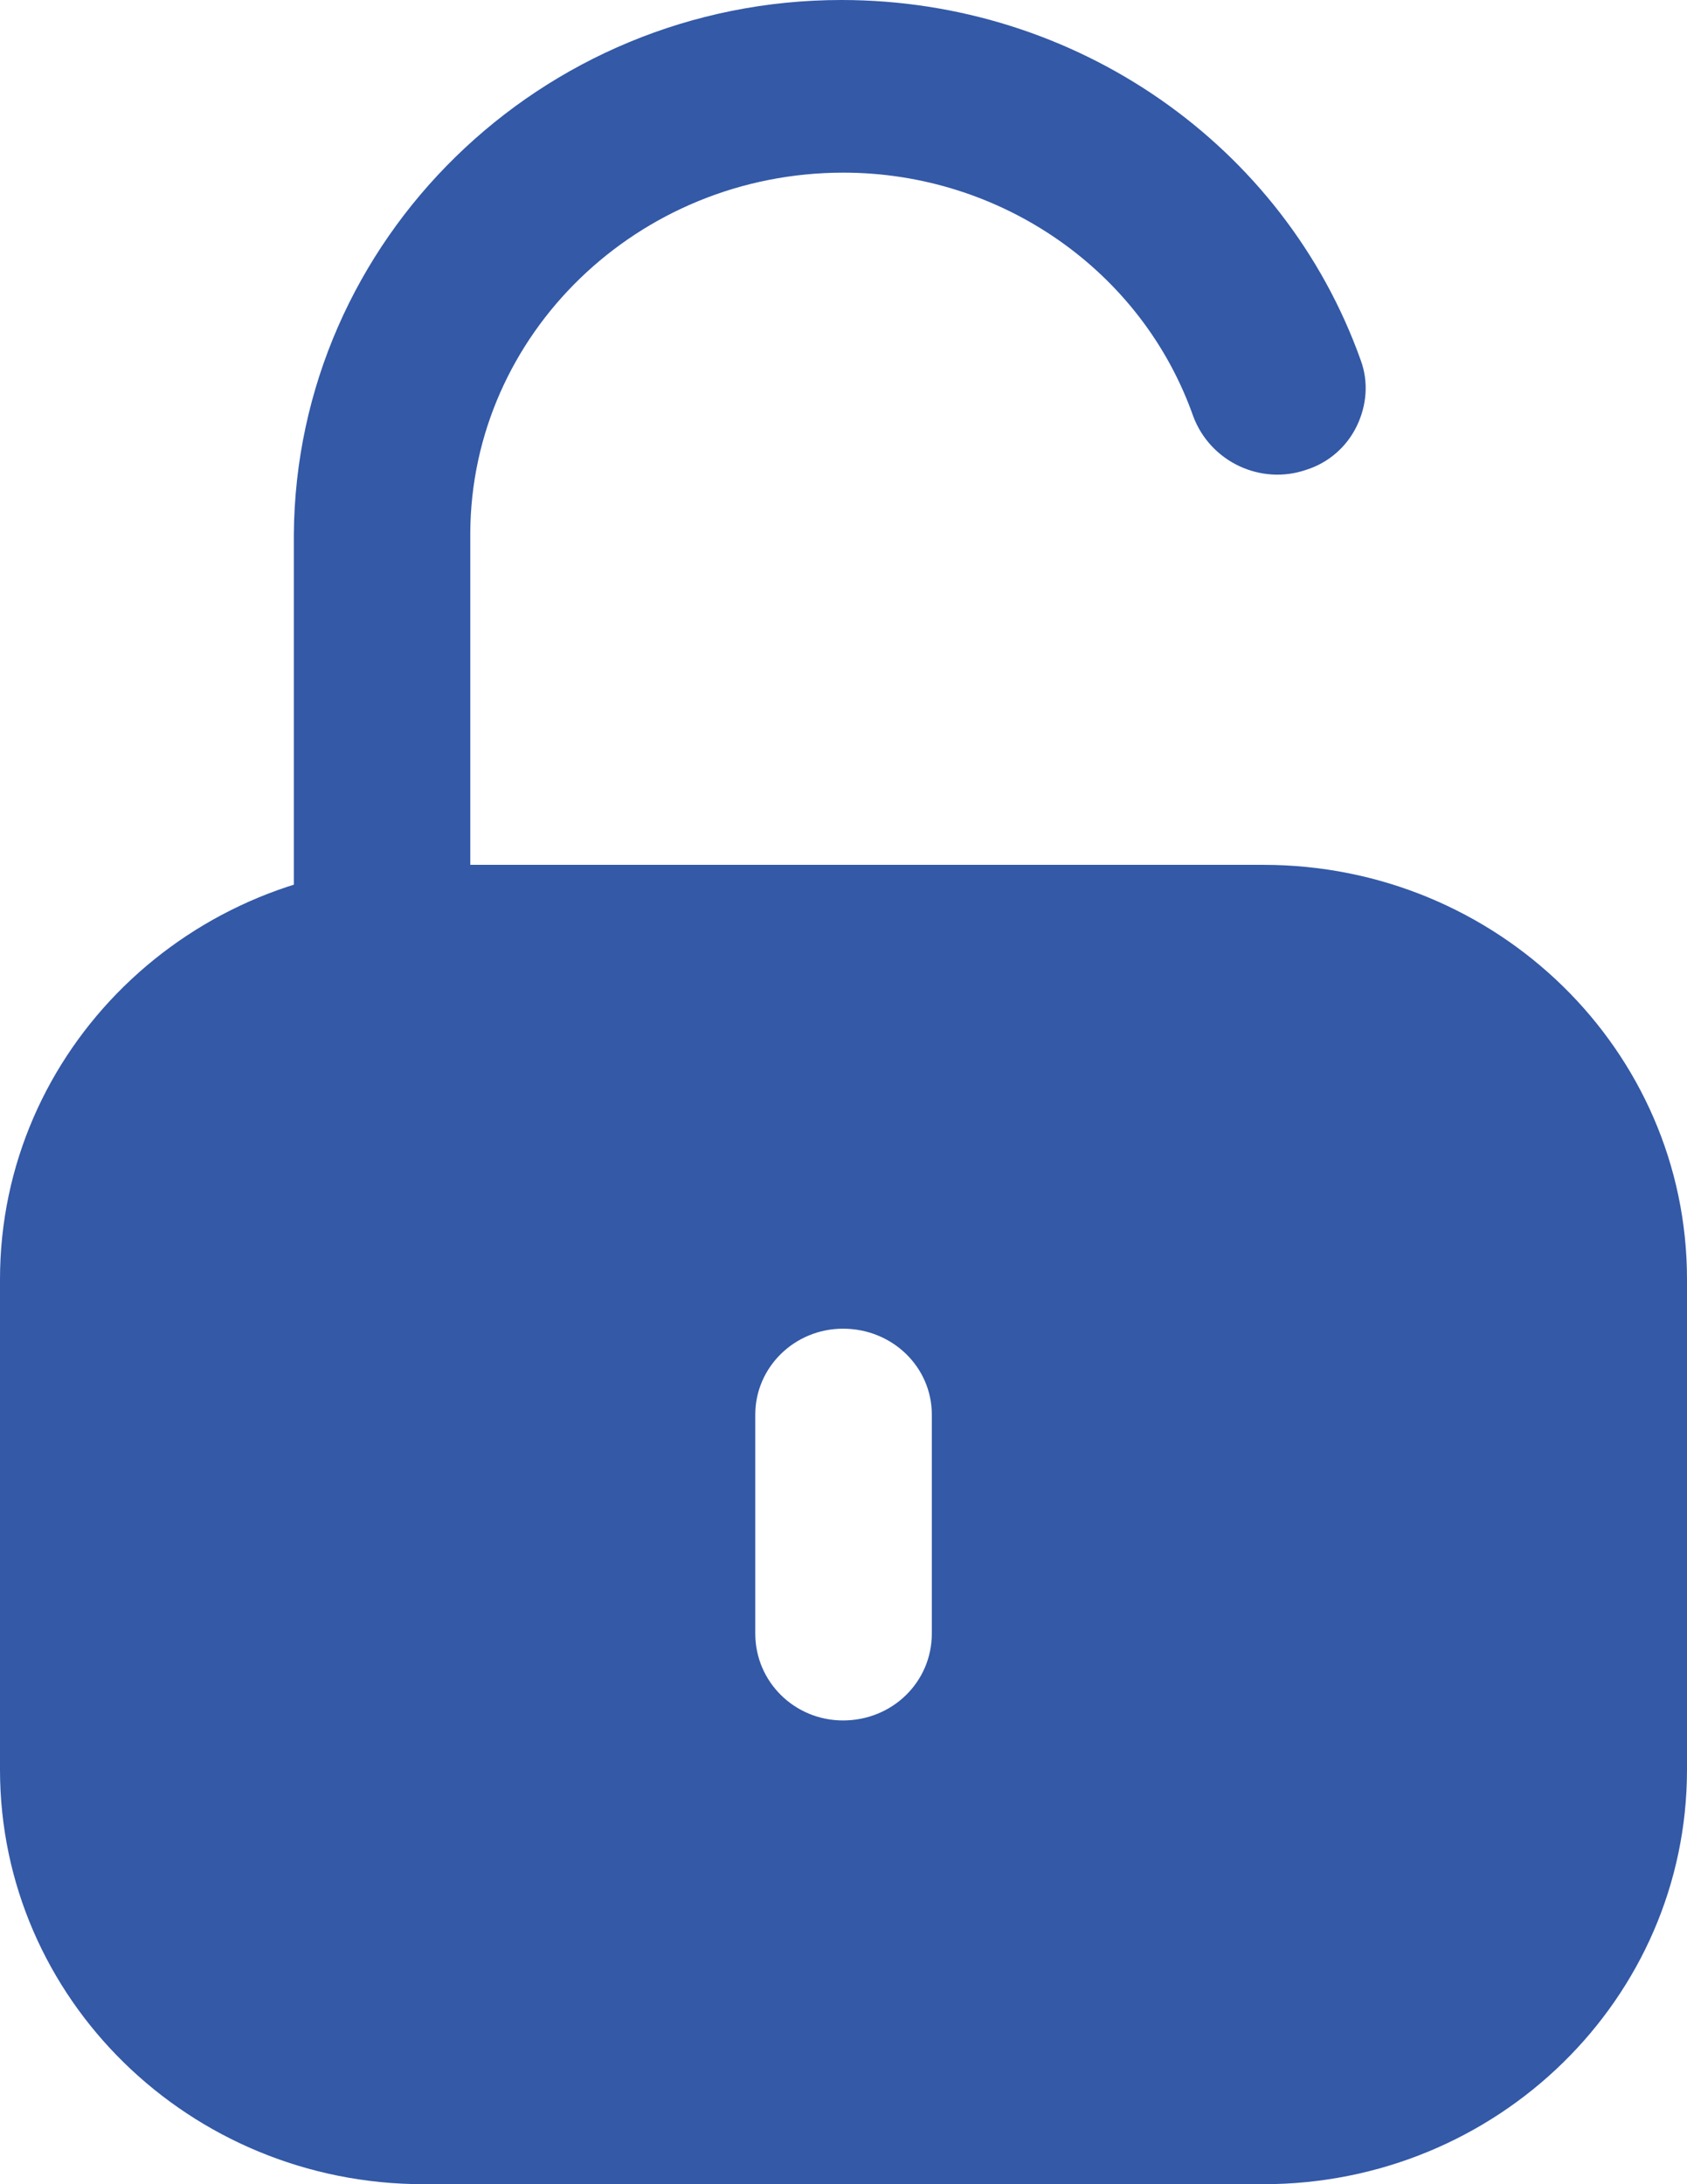
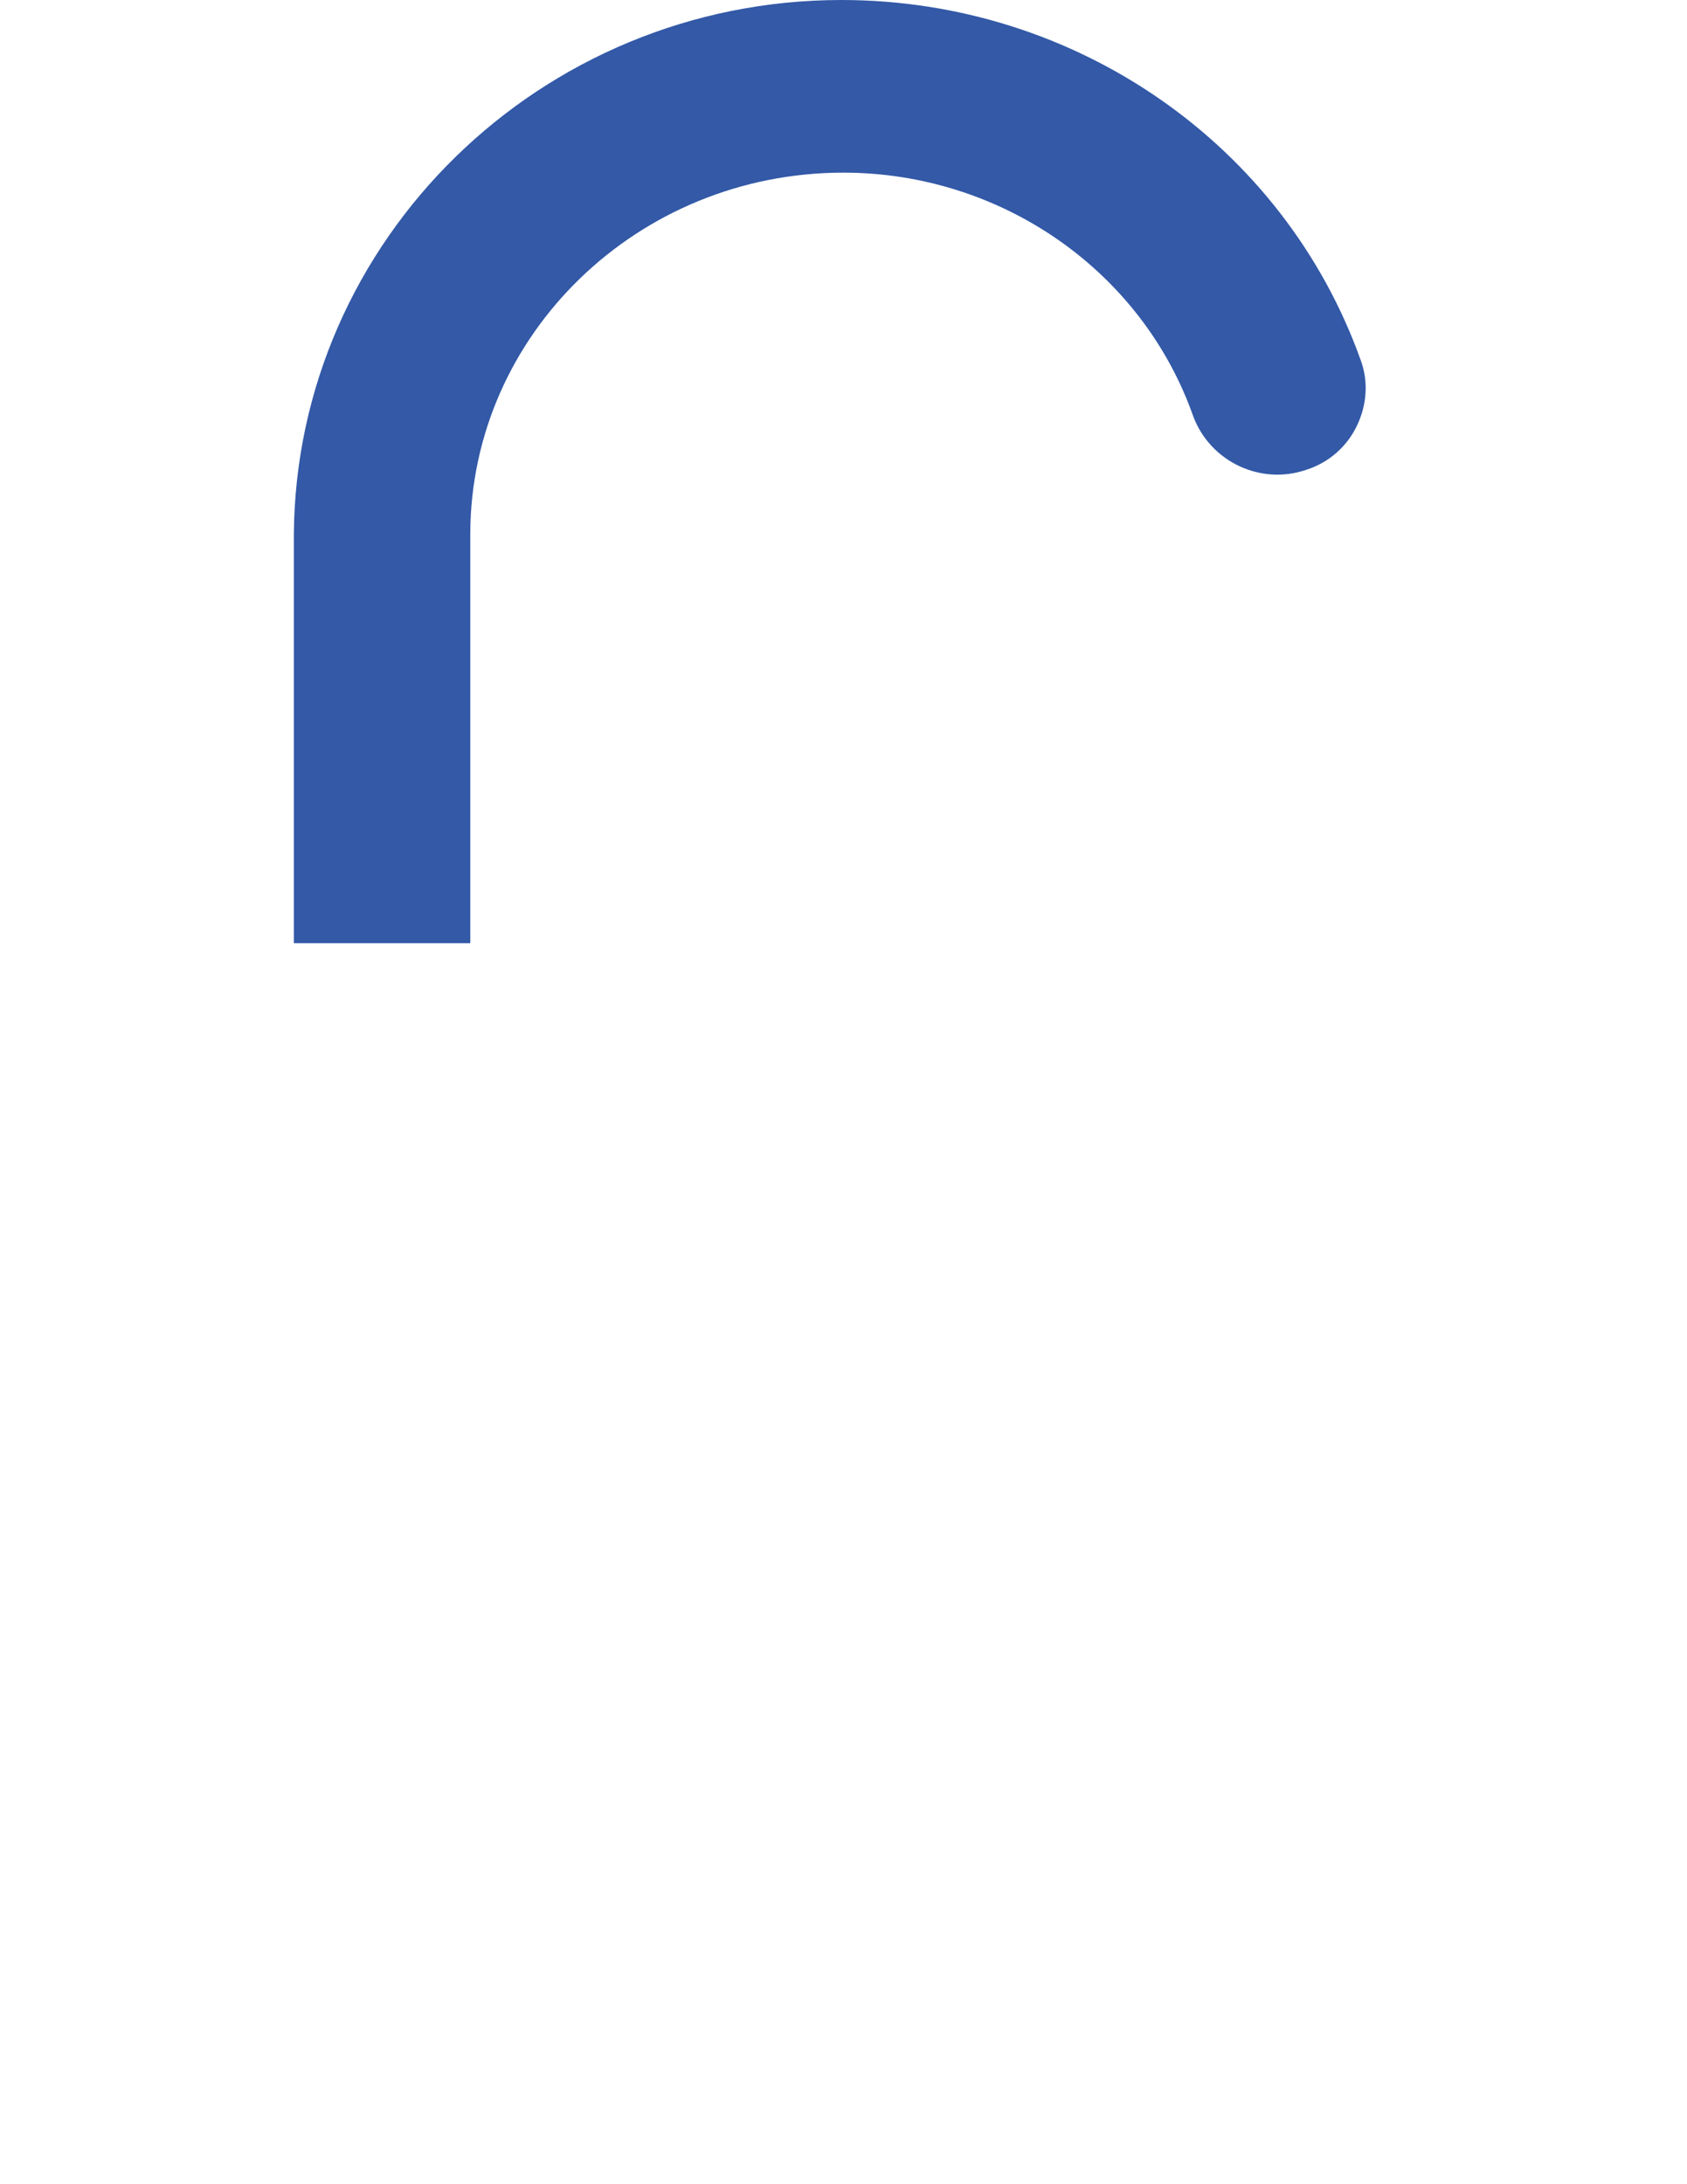
<svg xmlns="http://www.w3.org/2000/svg" width="17" height="22" viewBox="0 0 17 22" fill="none">
  <path d="M4.739 9.5V5.367C4.749 3.37 6.426 1.739 8.499 1.739C10.084 1.739 11.507 2.723 12.025 4.195C12.198 4.653 12.706 4.89 13.163 4.732C13.386 4.662 13.569 4.503 13.671 4.294C13.773 4.085 13.793 3.847 13.712 3.628C12.939 1.462 10.846 0 8.479 0C5.45 0 2.981 2.416 2.961 5.387V9.5H4.739Z" fill="#3359A7" />
-   <path fill-rule="evenodd" clip-rule="evenodd" d="M4.269 8.711H12.731C15.089 8.711 17 10.581 17 12.886V17.824C17 20.13 15.089 22 12.731 22H4.269C1.911 22 0 20.13 0 17.824V12.886C0 10.581 1.911 8.711 4.269 8.711ZM8.495 17.329C8.993 17.329 9.39 16.941 9.39 16.454V14.248C9.39 13.77 8.993 13.383 8.495 13.383C8.008 13.383 7.611 13.77 7.611 14.248V16.454C7.611 16.941 8.008 17.329 8.495 17.329Z" fill="#3359A7" />
</svg>